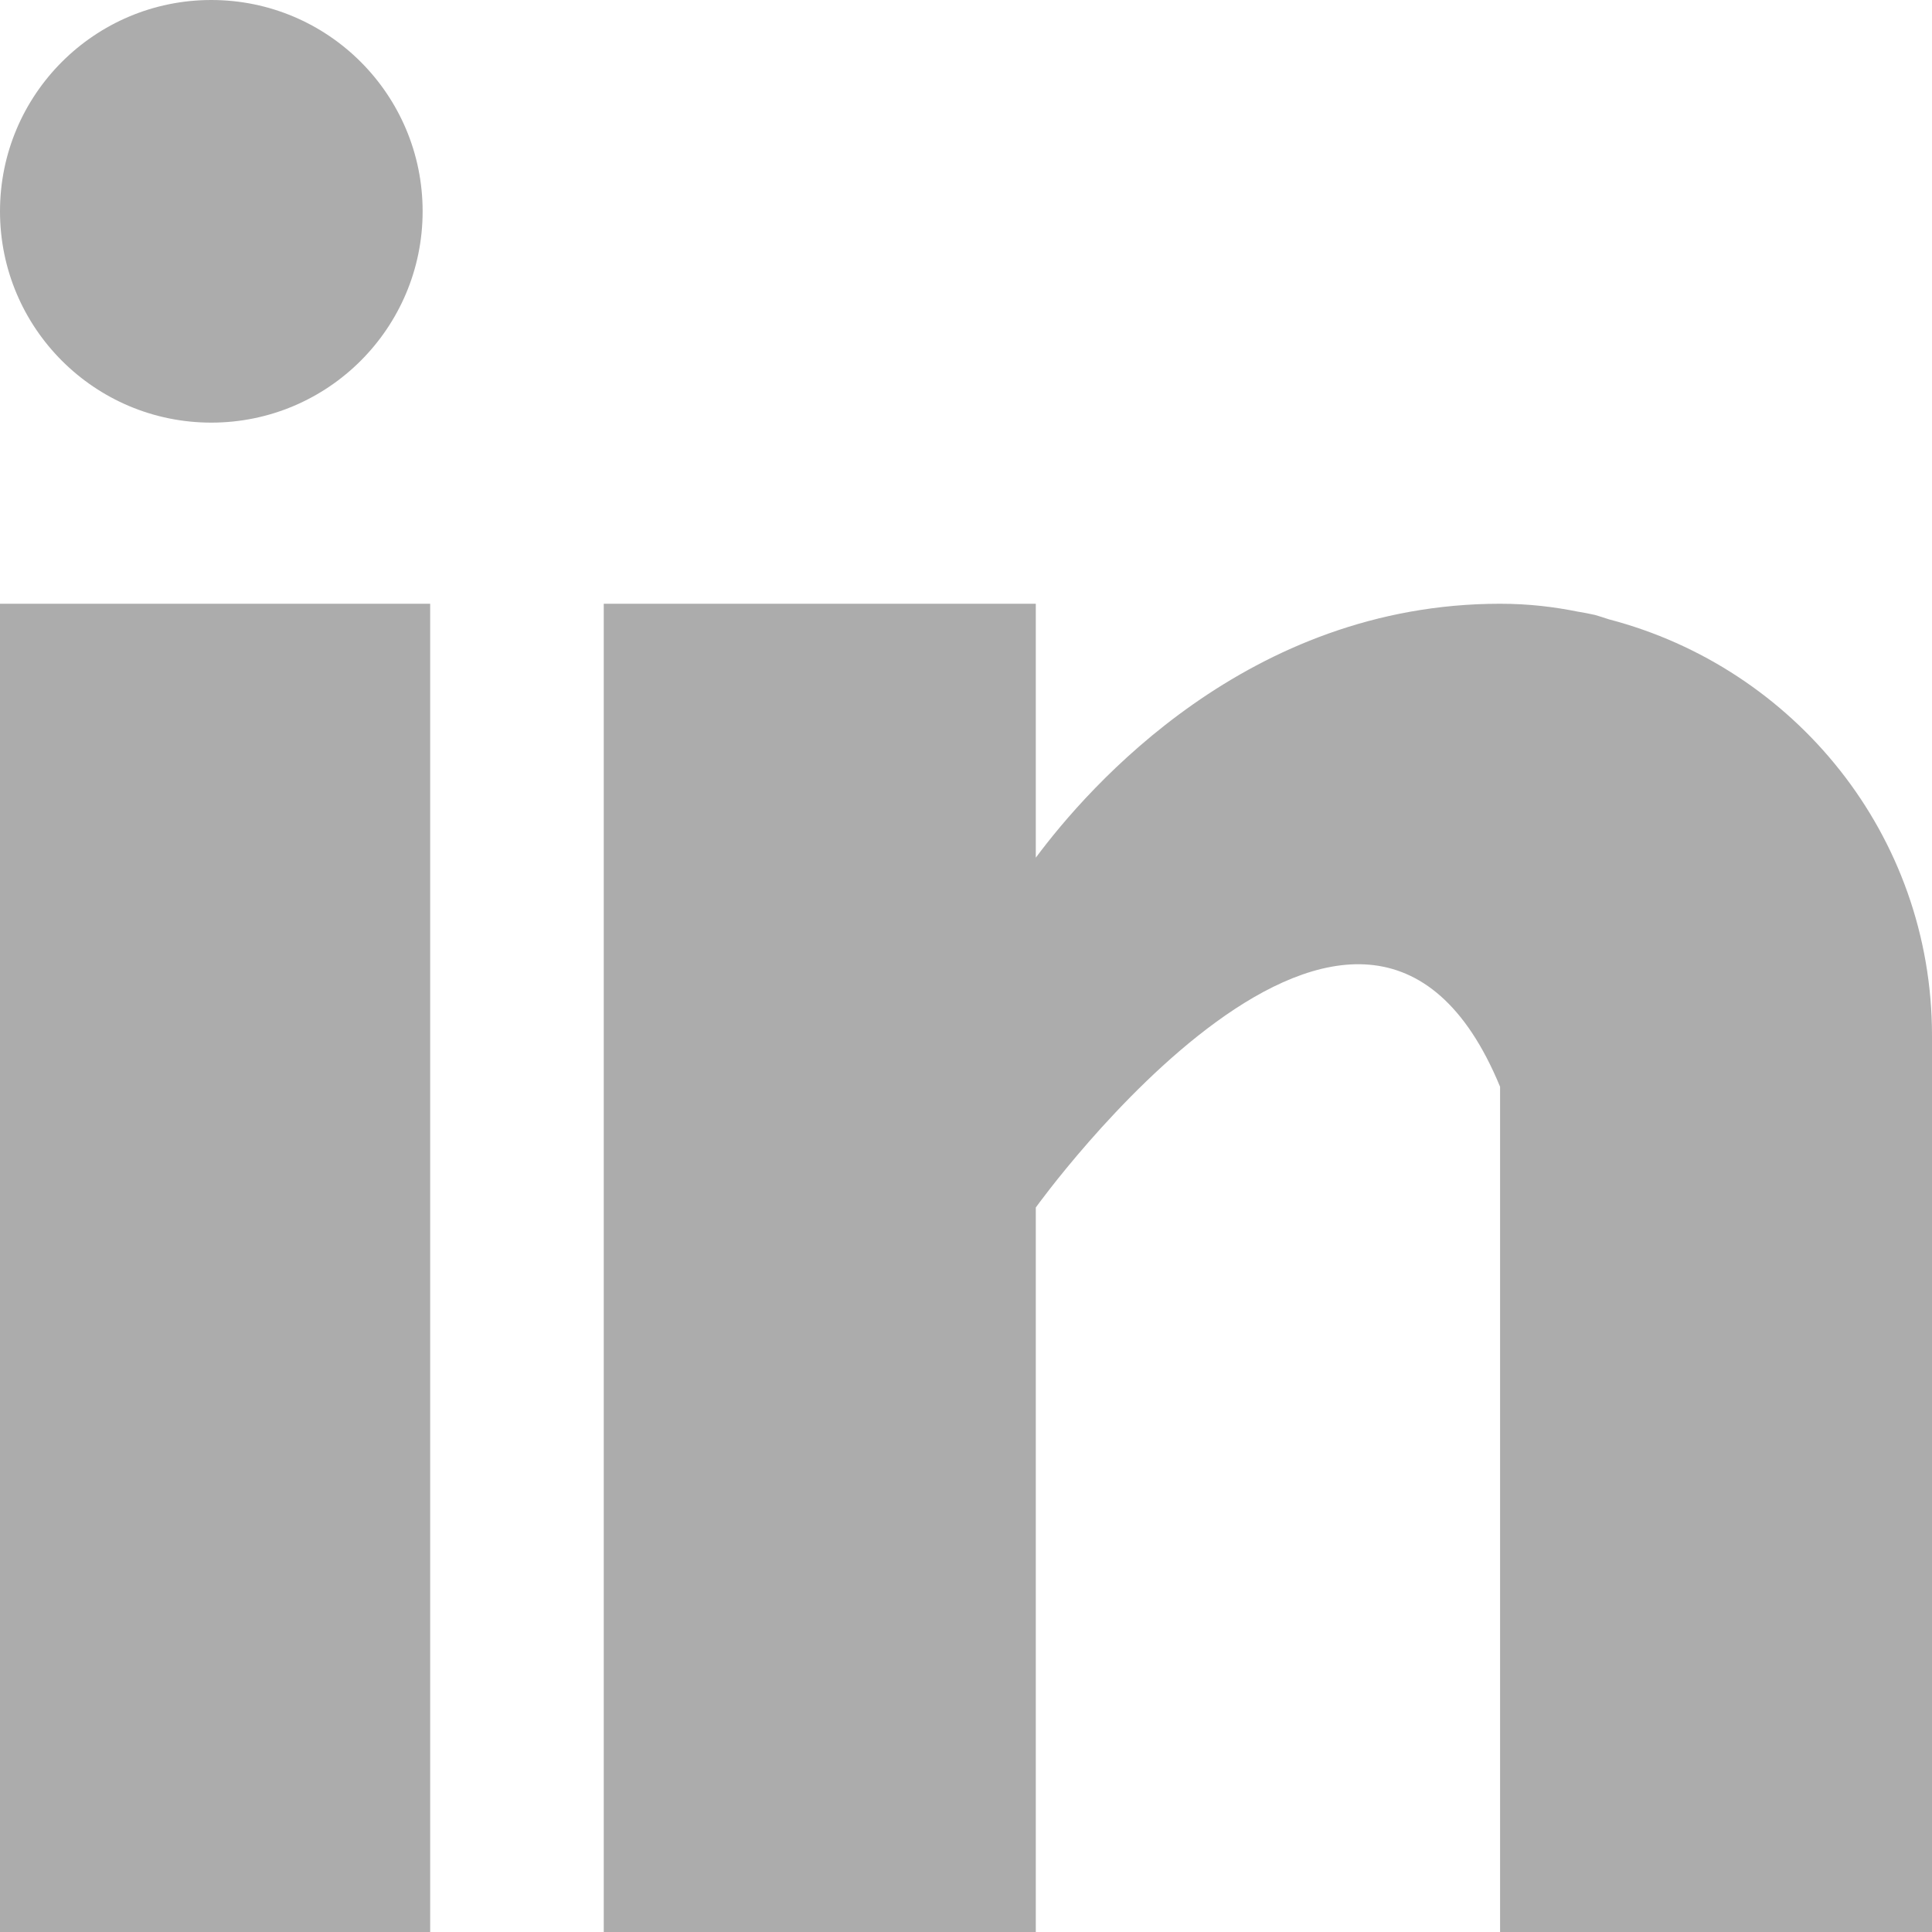
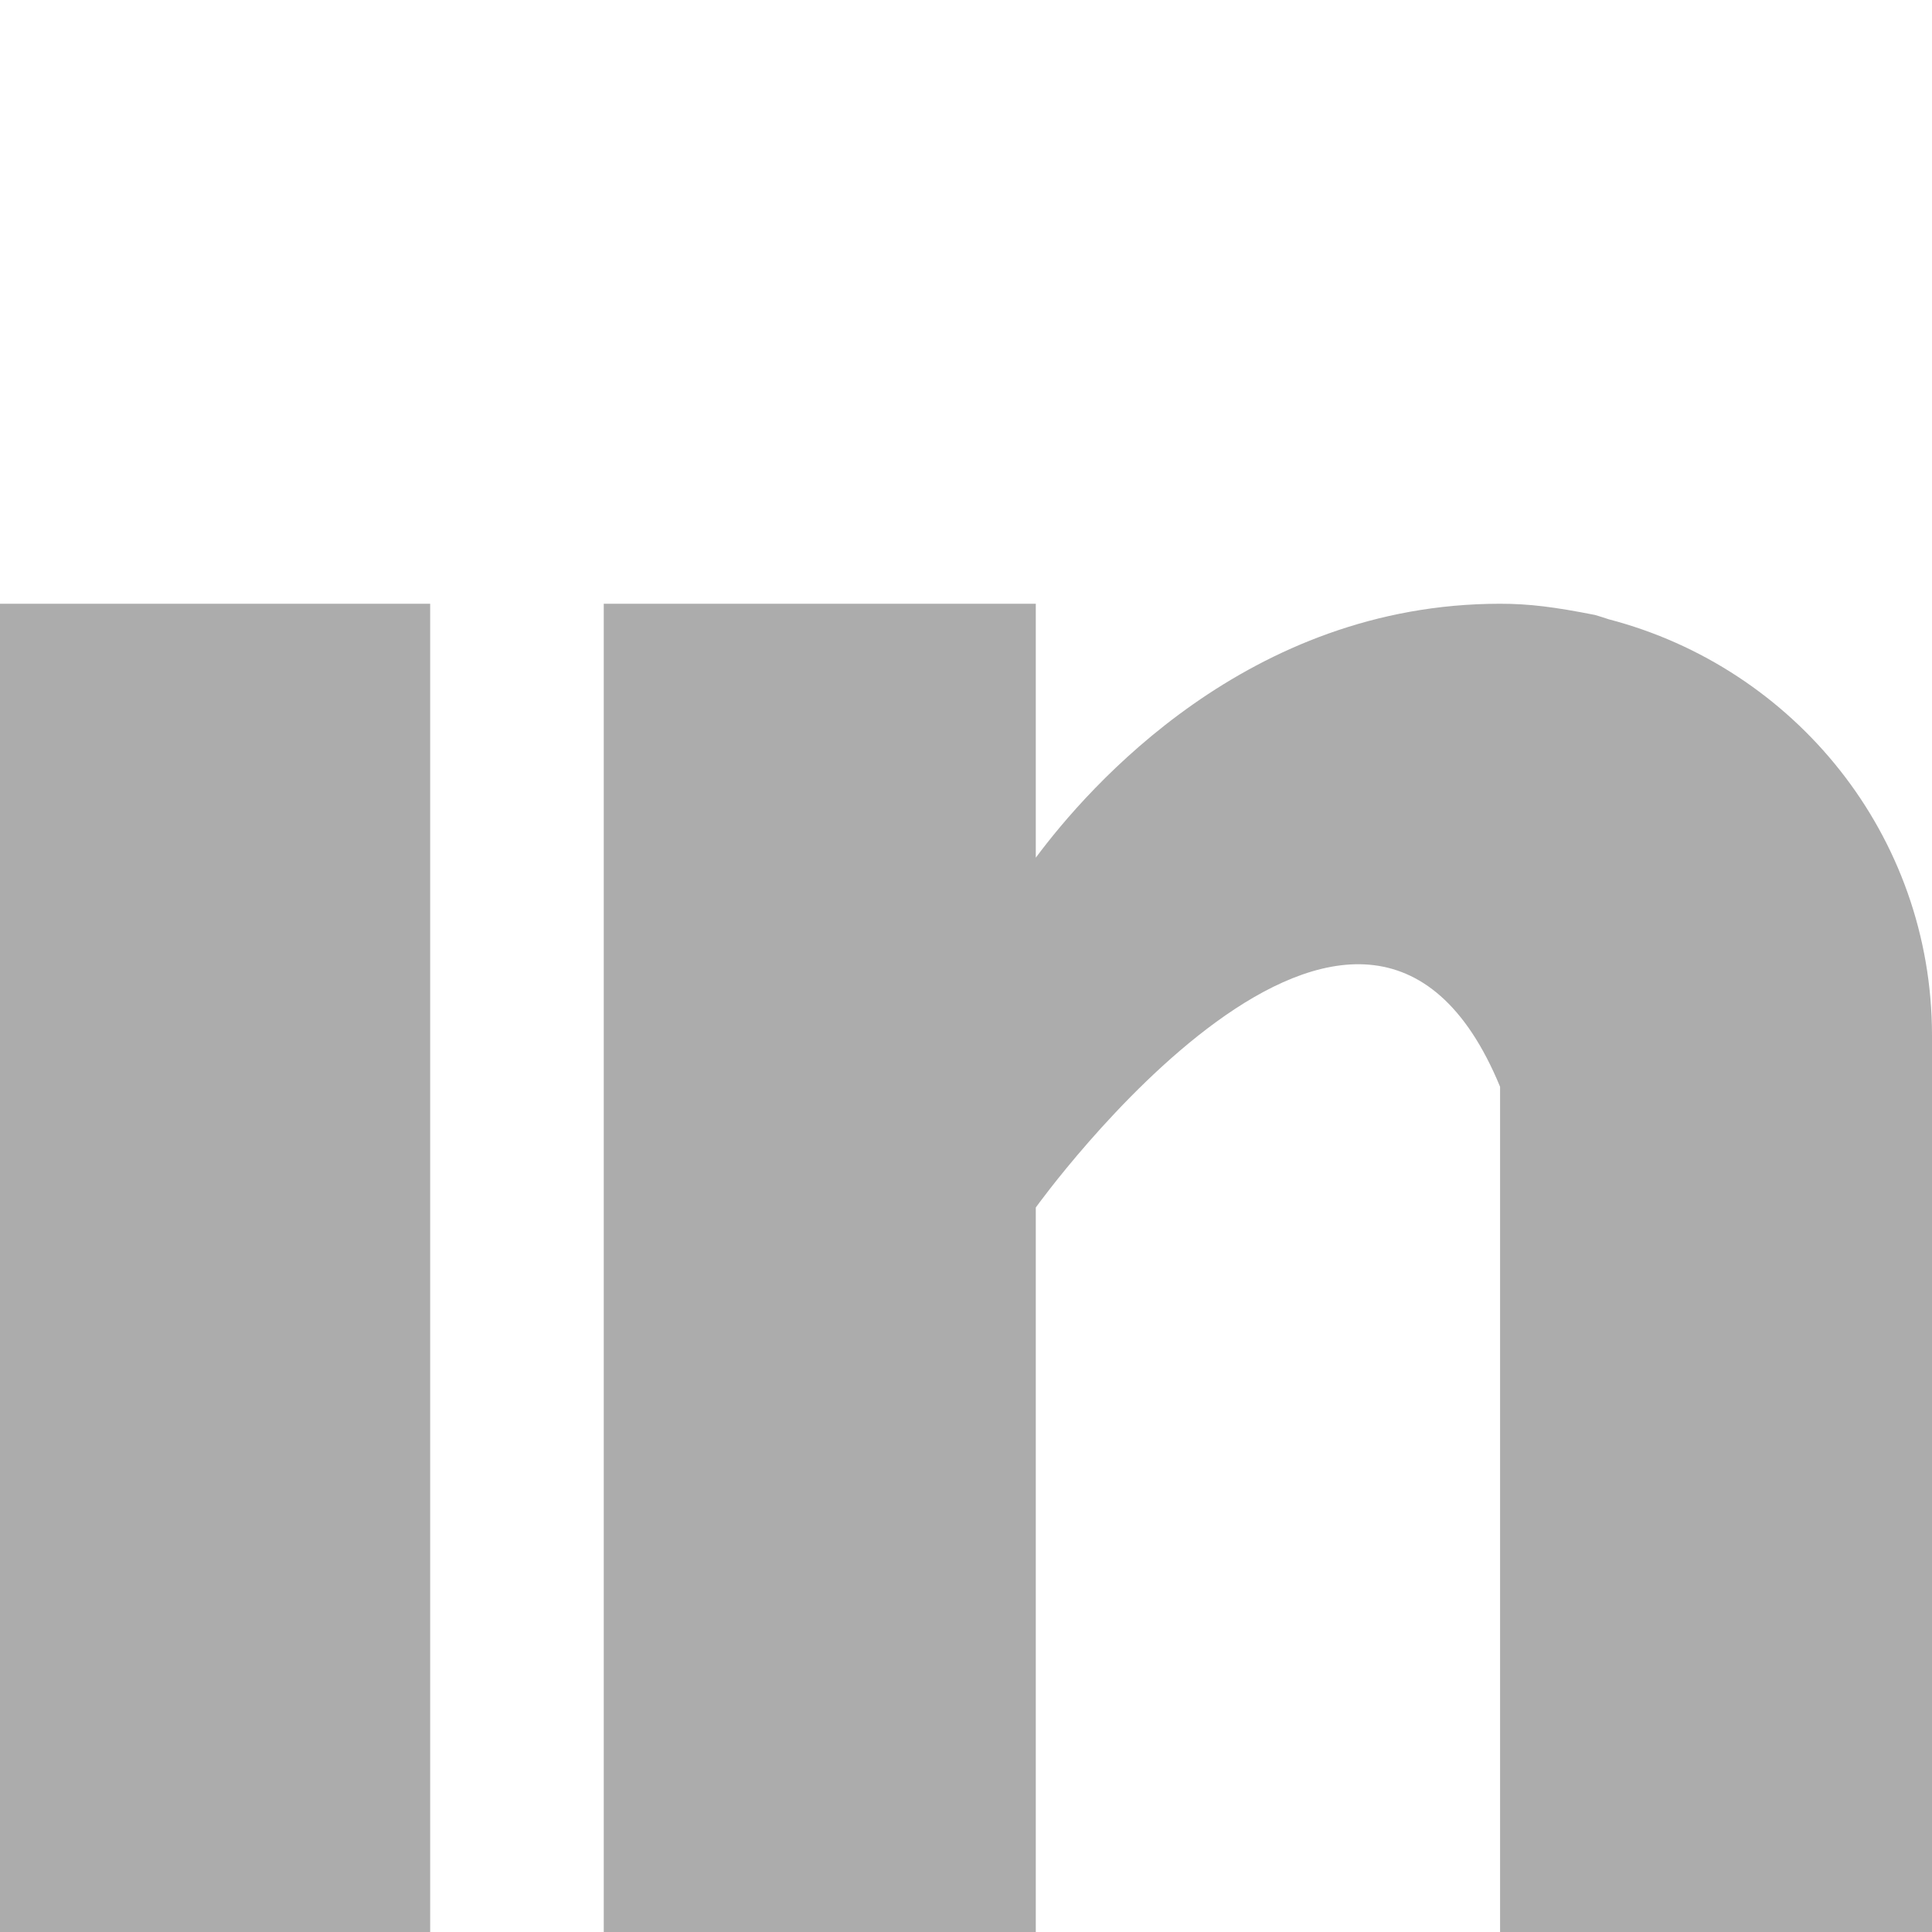
<svg xmlns="http://www.w3.org/2000/svg" width="512px" height="512px" viewBox="0 0 512 512" version="1.1">
  <title>Group 2</title>
  <desc>Created with Sketch.</desc>
  <g id="Page-1" stroke="none" stroke-width="1" fill="none" fill-rule="evenodd">
    <g id="Artboard" transform="translate(-2452, -1663)" fill="#ACACAC" fill-rule="nonzero">
      <g id="Group-2" transform="translate(2452, 1663)">
        <rect id="Rectangle-Copy-2" x="0" y="160" width="114" height="352" />
-         <path d="M426.368,164.128 C425.152,163.744 424,163.328 422.72,162.976 C421.184,162.624 419.648,162.336 418.08,162.08 C412,160.864 405.344,160 397.536,160 C330.784,160 288.448,208.544 274.496,227.296 L274.496,160 L160,160 L160,512 L274.496,512 L274.496,320 C274.496,320 361.024,199.488 397.536,288 C397.536,367.008 397.536,512 397.536,512 L512,512 L512,274.464 C512,221.28 475.552,176.96 426.368,164.128 Z" id="Path-Copy-6" />
-         <circle id="Oval-Copy-3" cx="56" cy="56" r="56" />
+         <path d="M426.368,164.128 C425.152,163.744 424,163.328 422.72,162.976 C412,160.864 405.344,160 397.536,160 C330.784,160 288.448,208.544 274.496,227.296 L274.496,160 L160,160 L160,512 L274.496,512 L274.496,320 C274.496,320 361.024,199.488 397.536,288 C397.536,367.008 397.536,512 397.536,512 L512,512 L512,274.464 C512,221.28 475.552,176.96 426.368,164.128 Z" id="Path-Copy-6" />
      </g>
    </g>
  </g>
</svg>